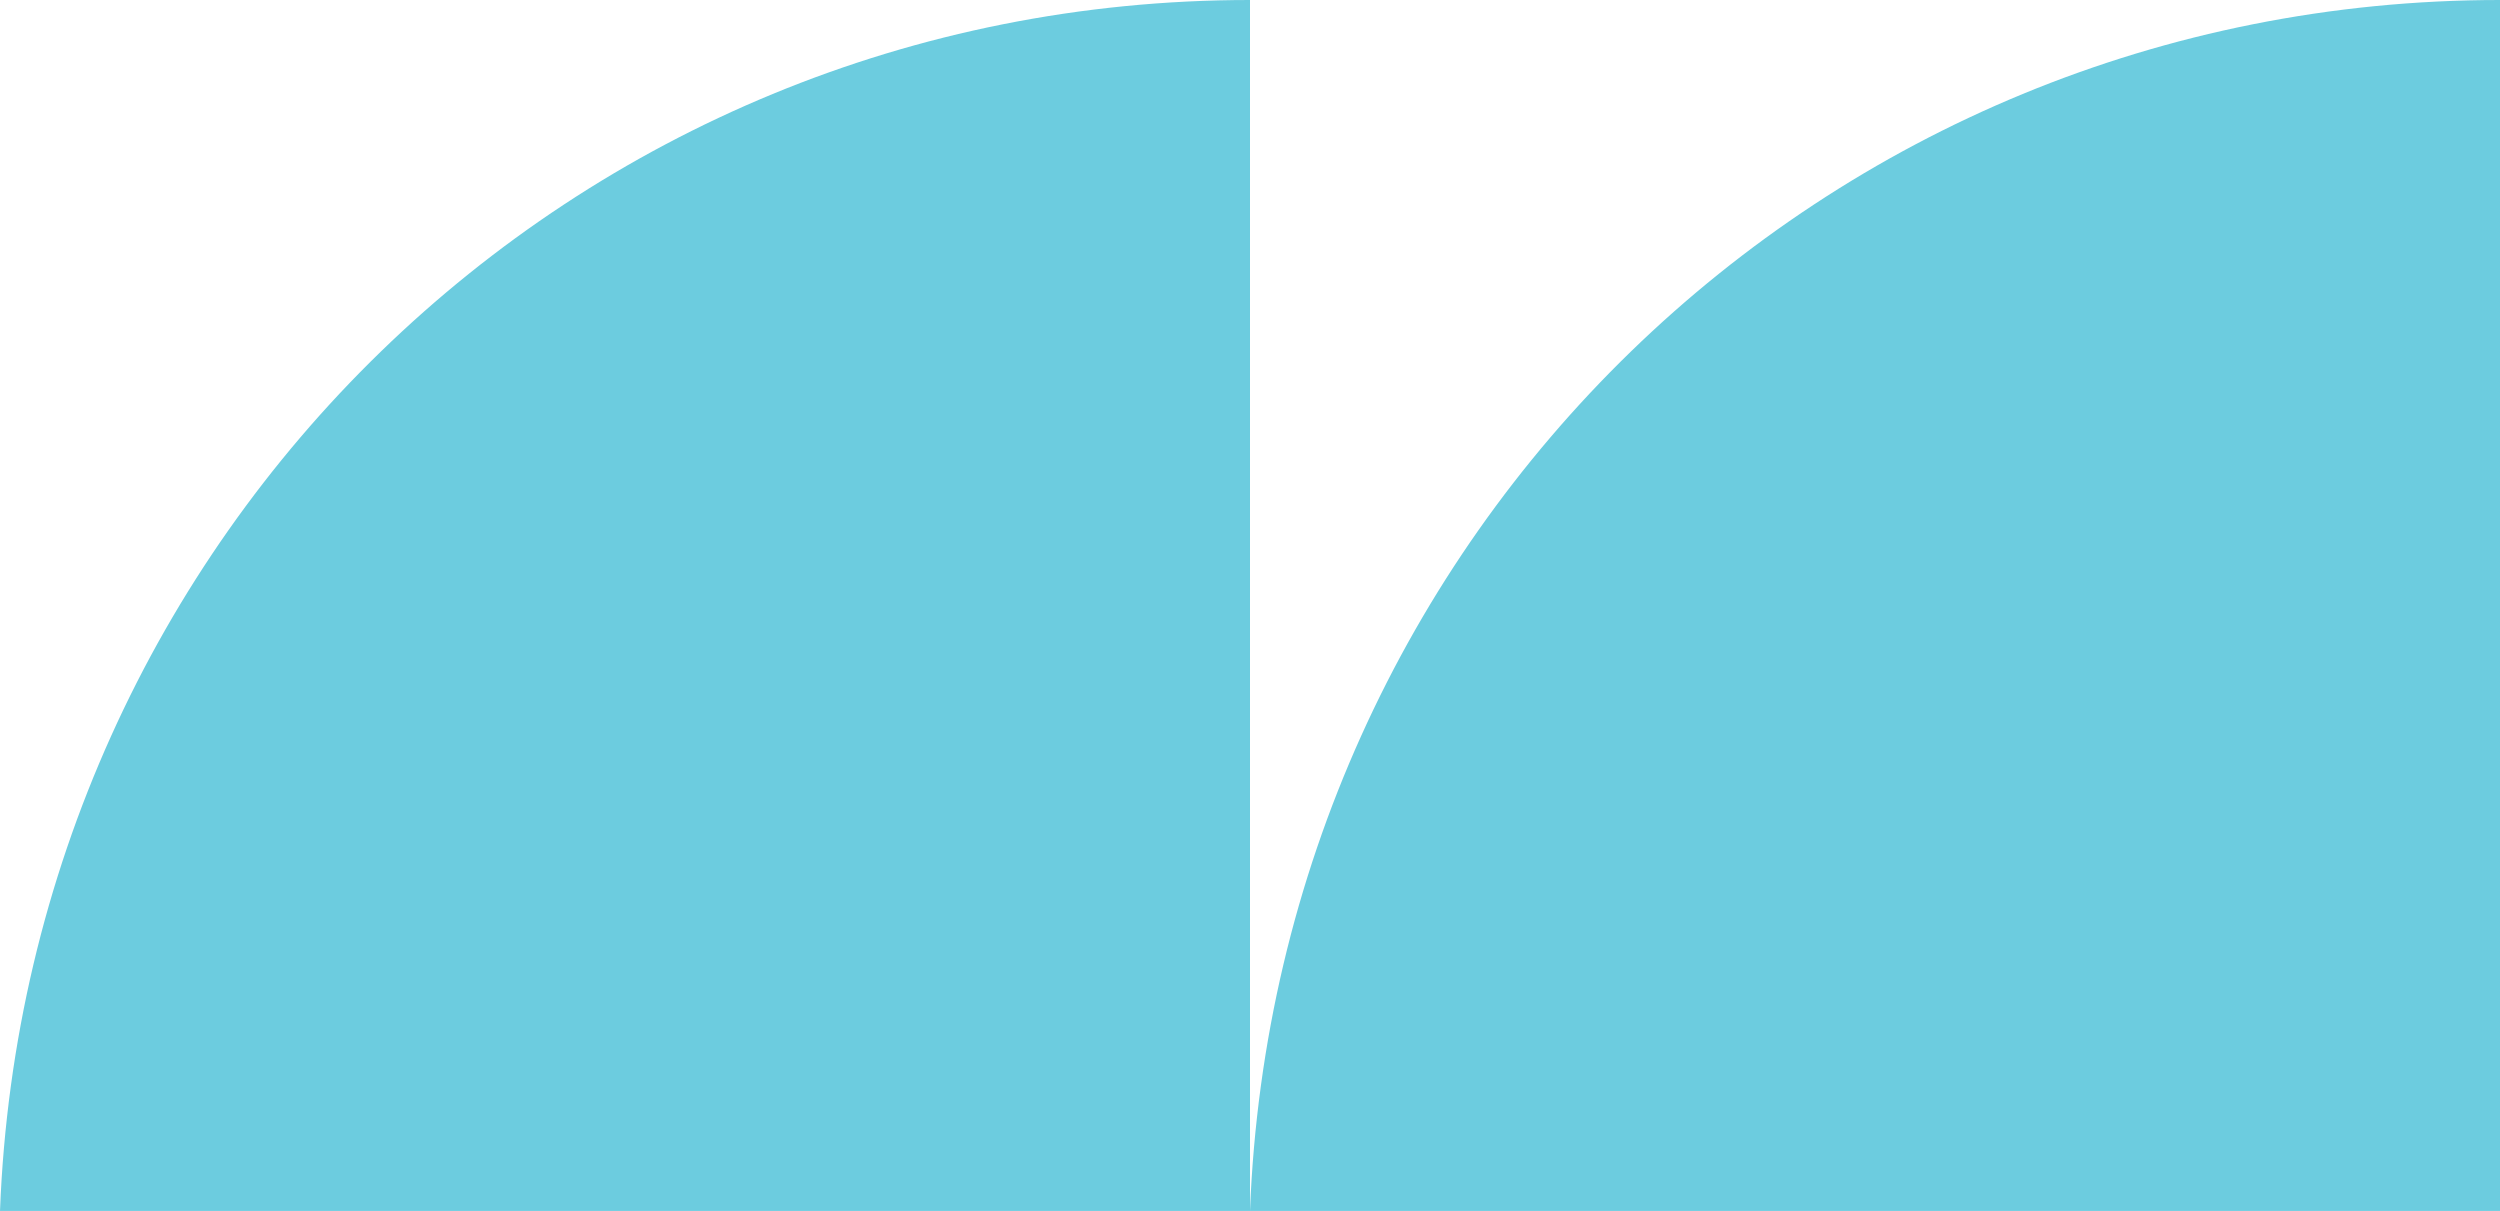
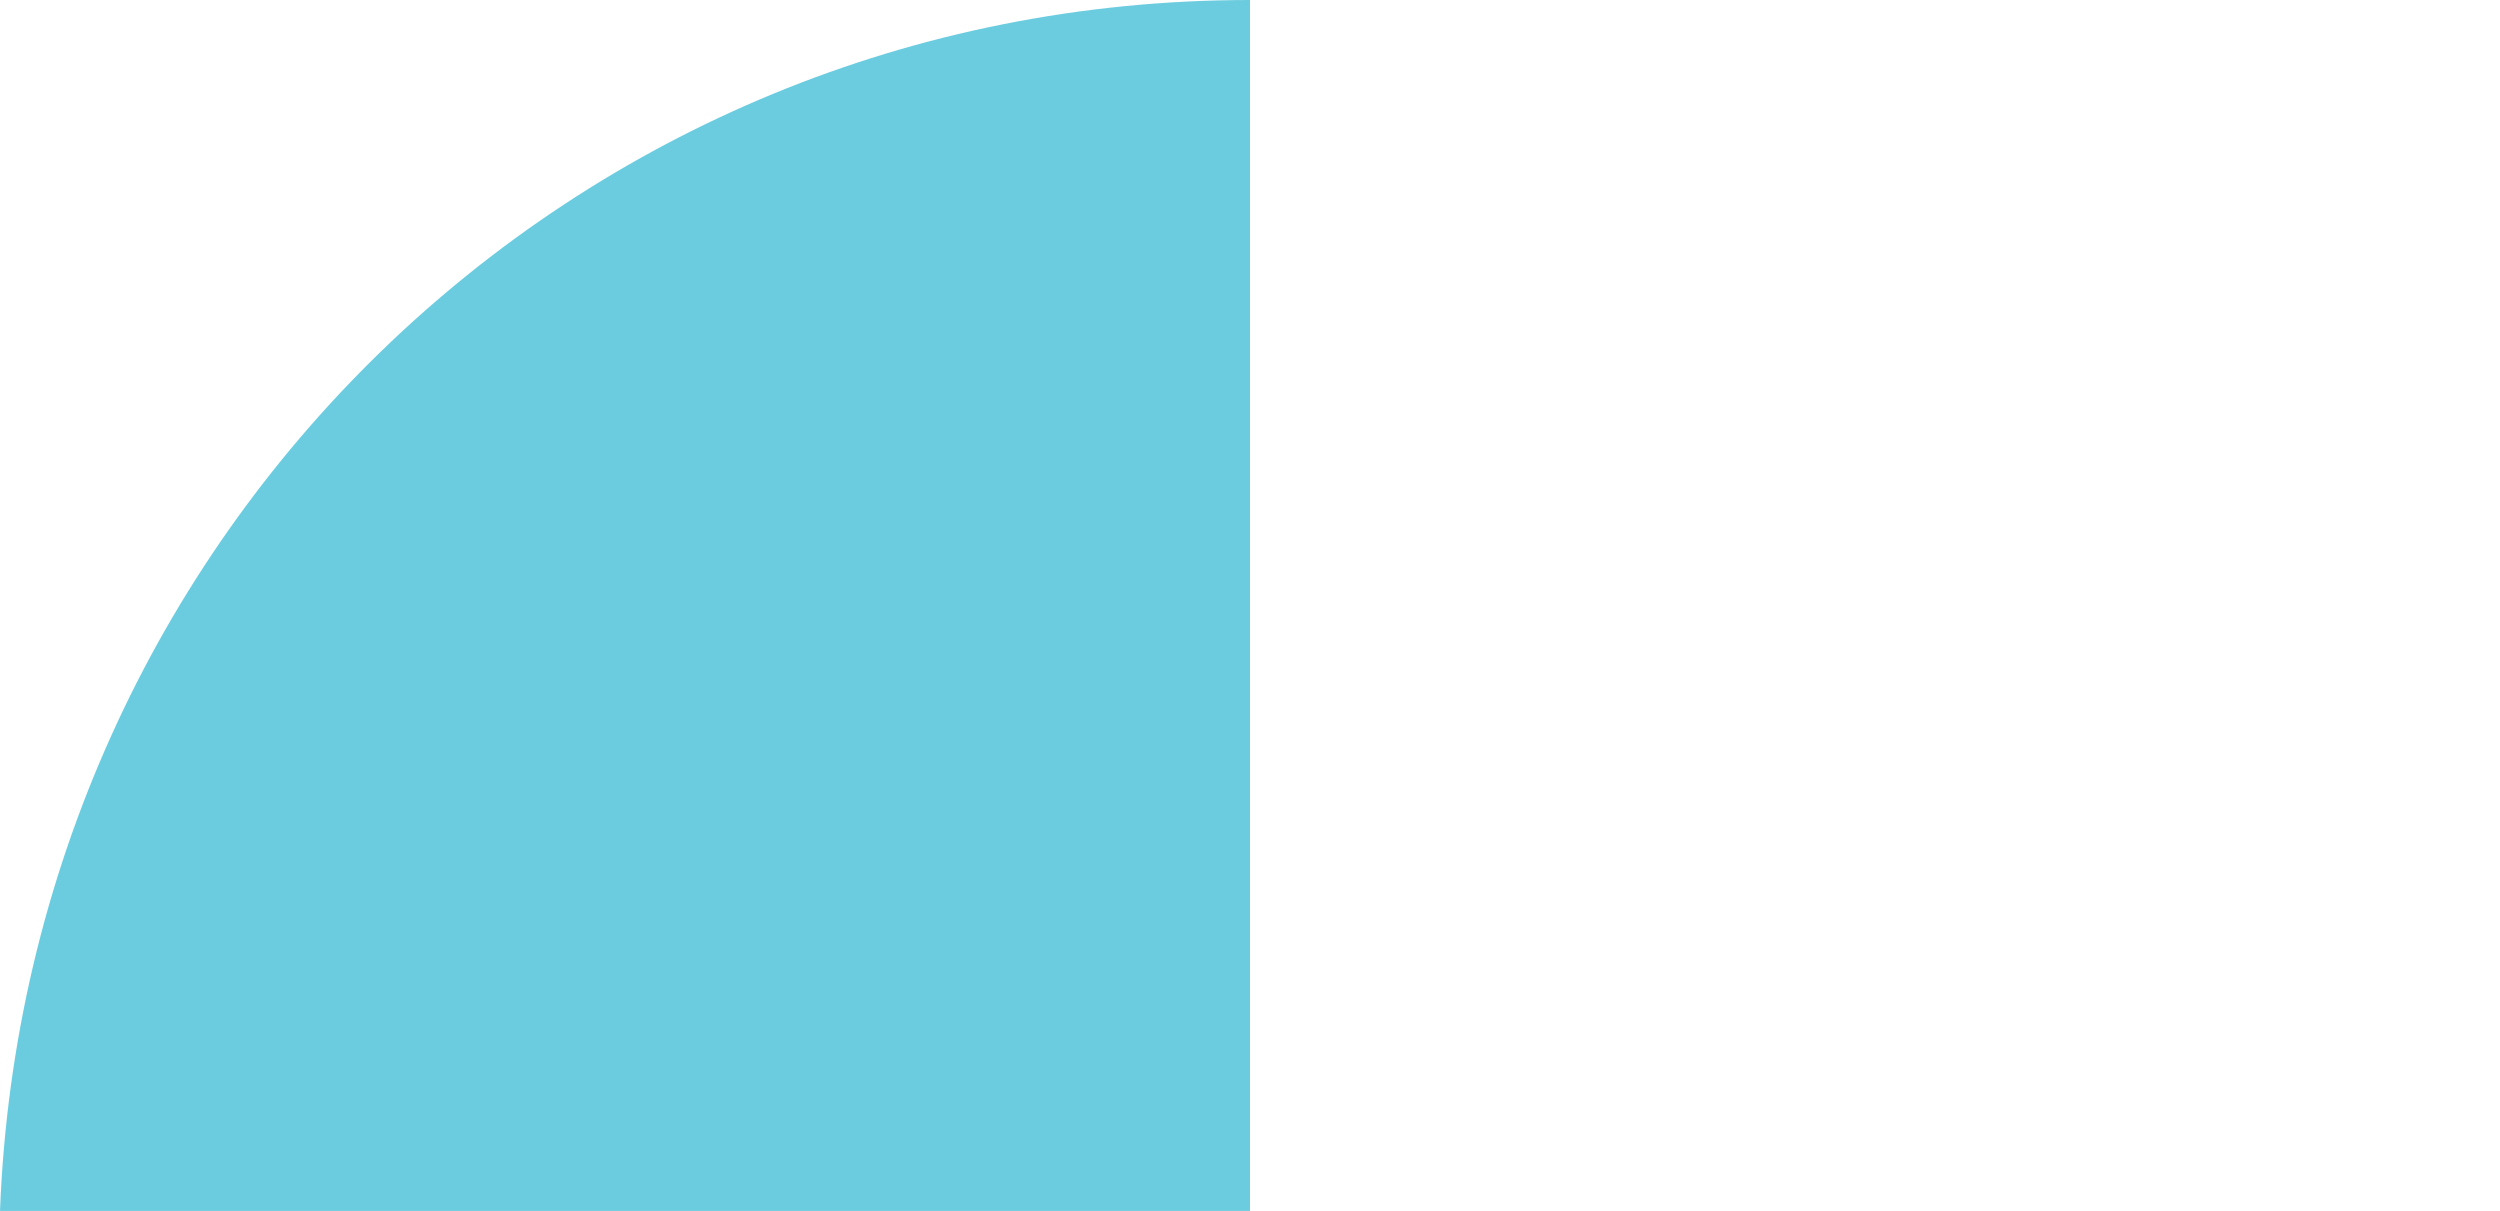
<svg xmlns="http://www.w3.org/2000/svg" version="1.1" id="Layer_1" x="0px" y="0px" viewBox="0 0 19.2 9.3" style="enable-background:new 0 0 19.2 9.3;" xml:space="preserve">
  <style type="text/css">
	.st0{fill:#6CCCDF;}
</style>
  <path class="st0" d="M9.6,0C4.4,0,0.2,4.1,0,9.3h9.6V0z" />
-   <path class="st0" d="M19.2,0C14,0,9.8,4.1,9.6,9.3h9.6V0z" />
</svg>